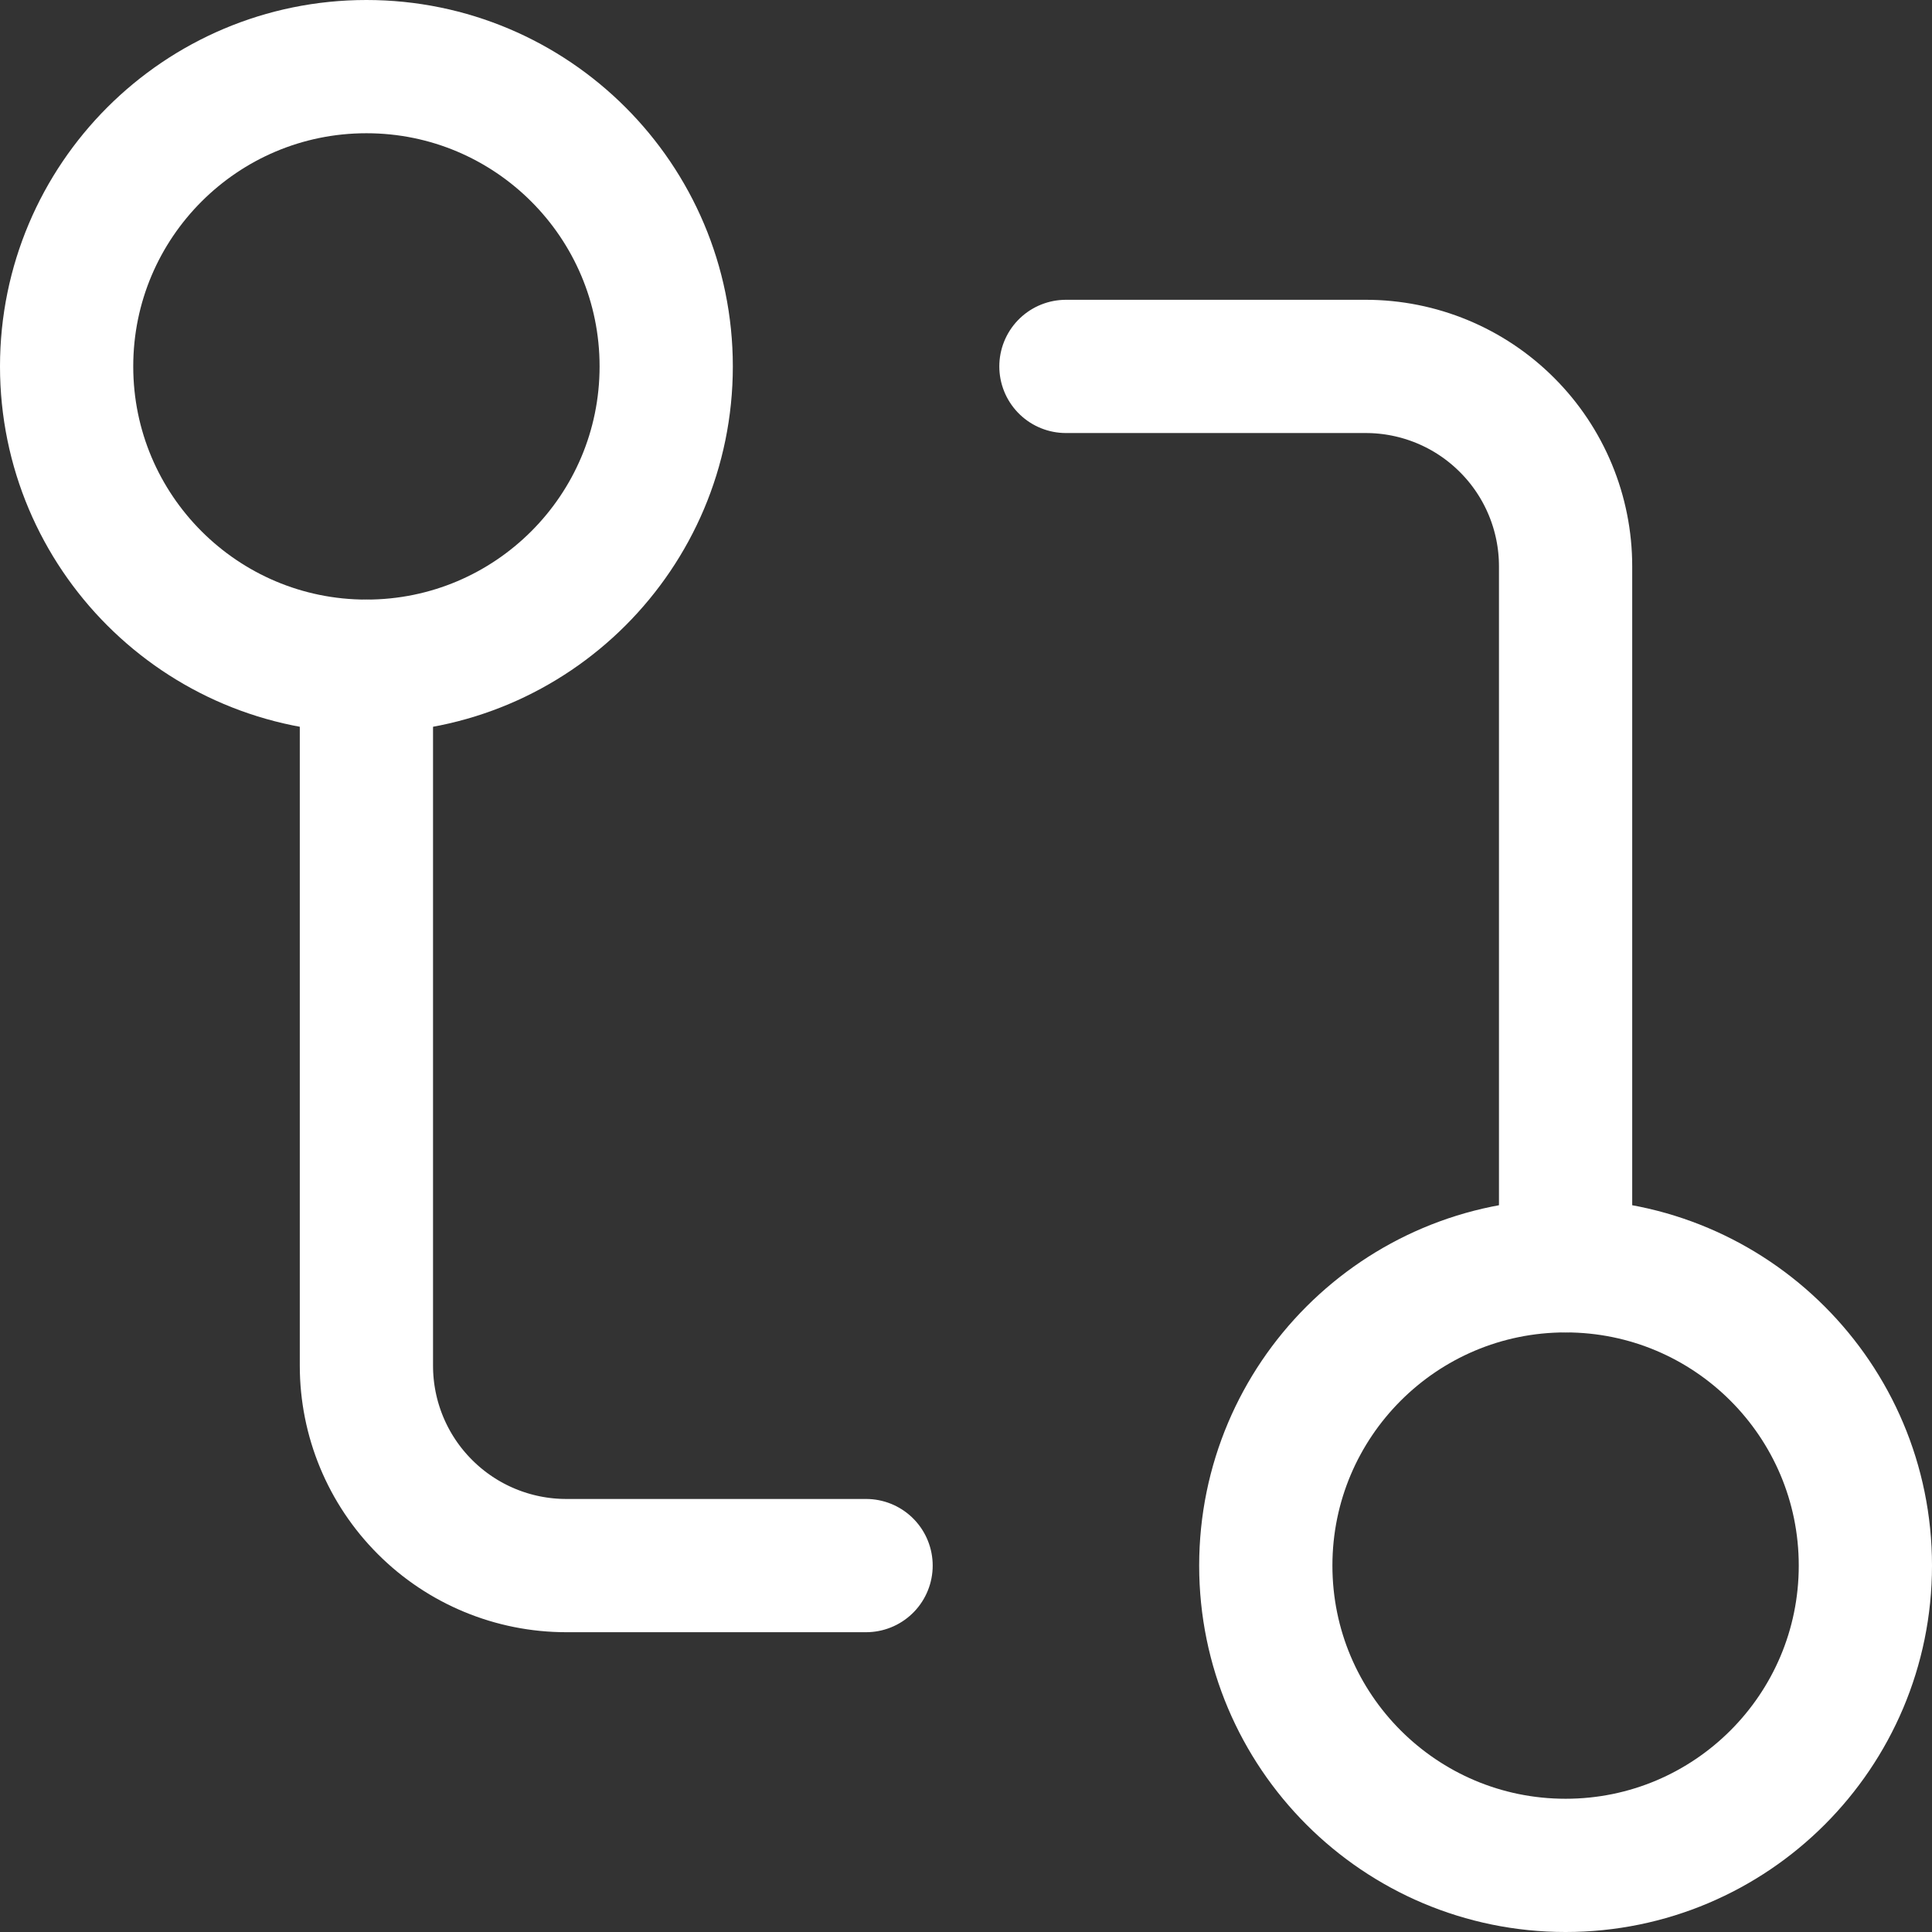
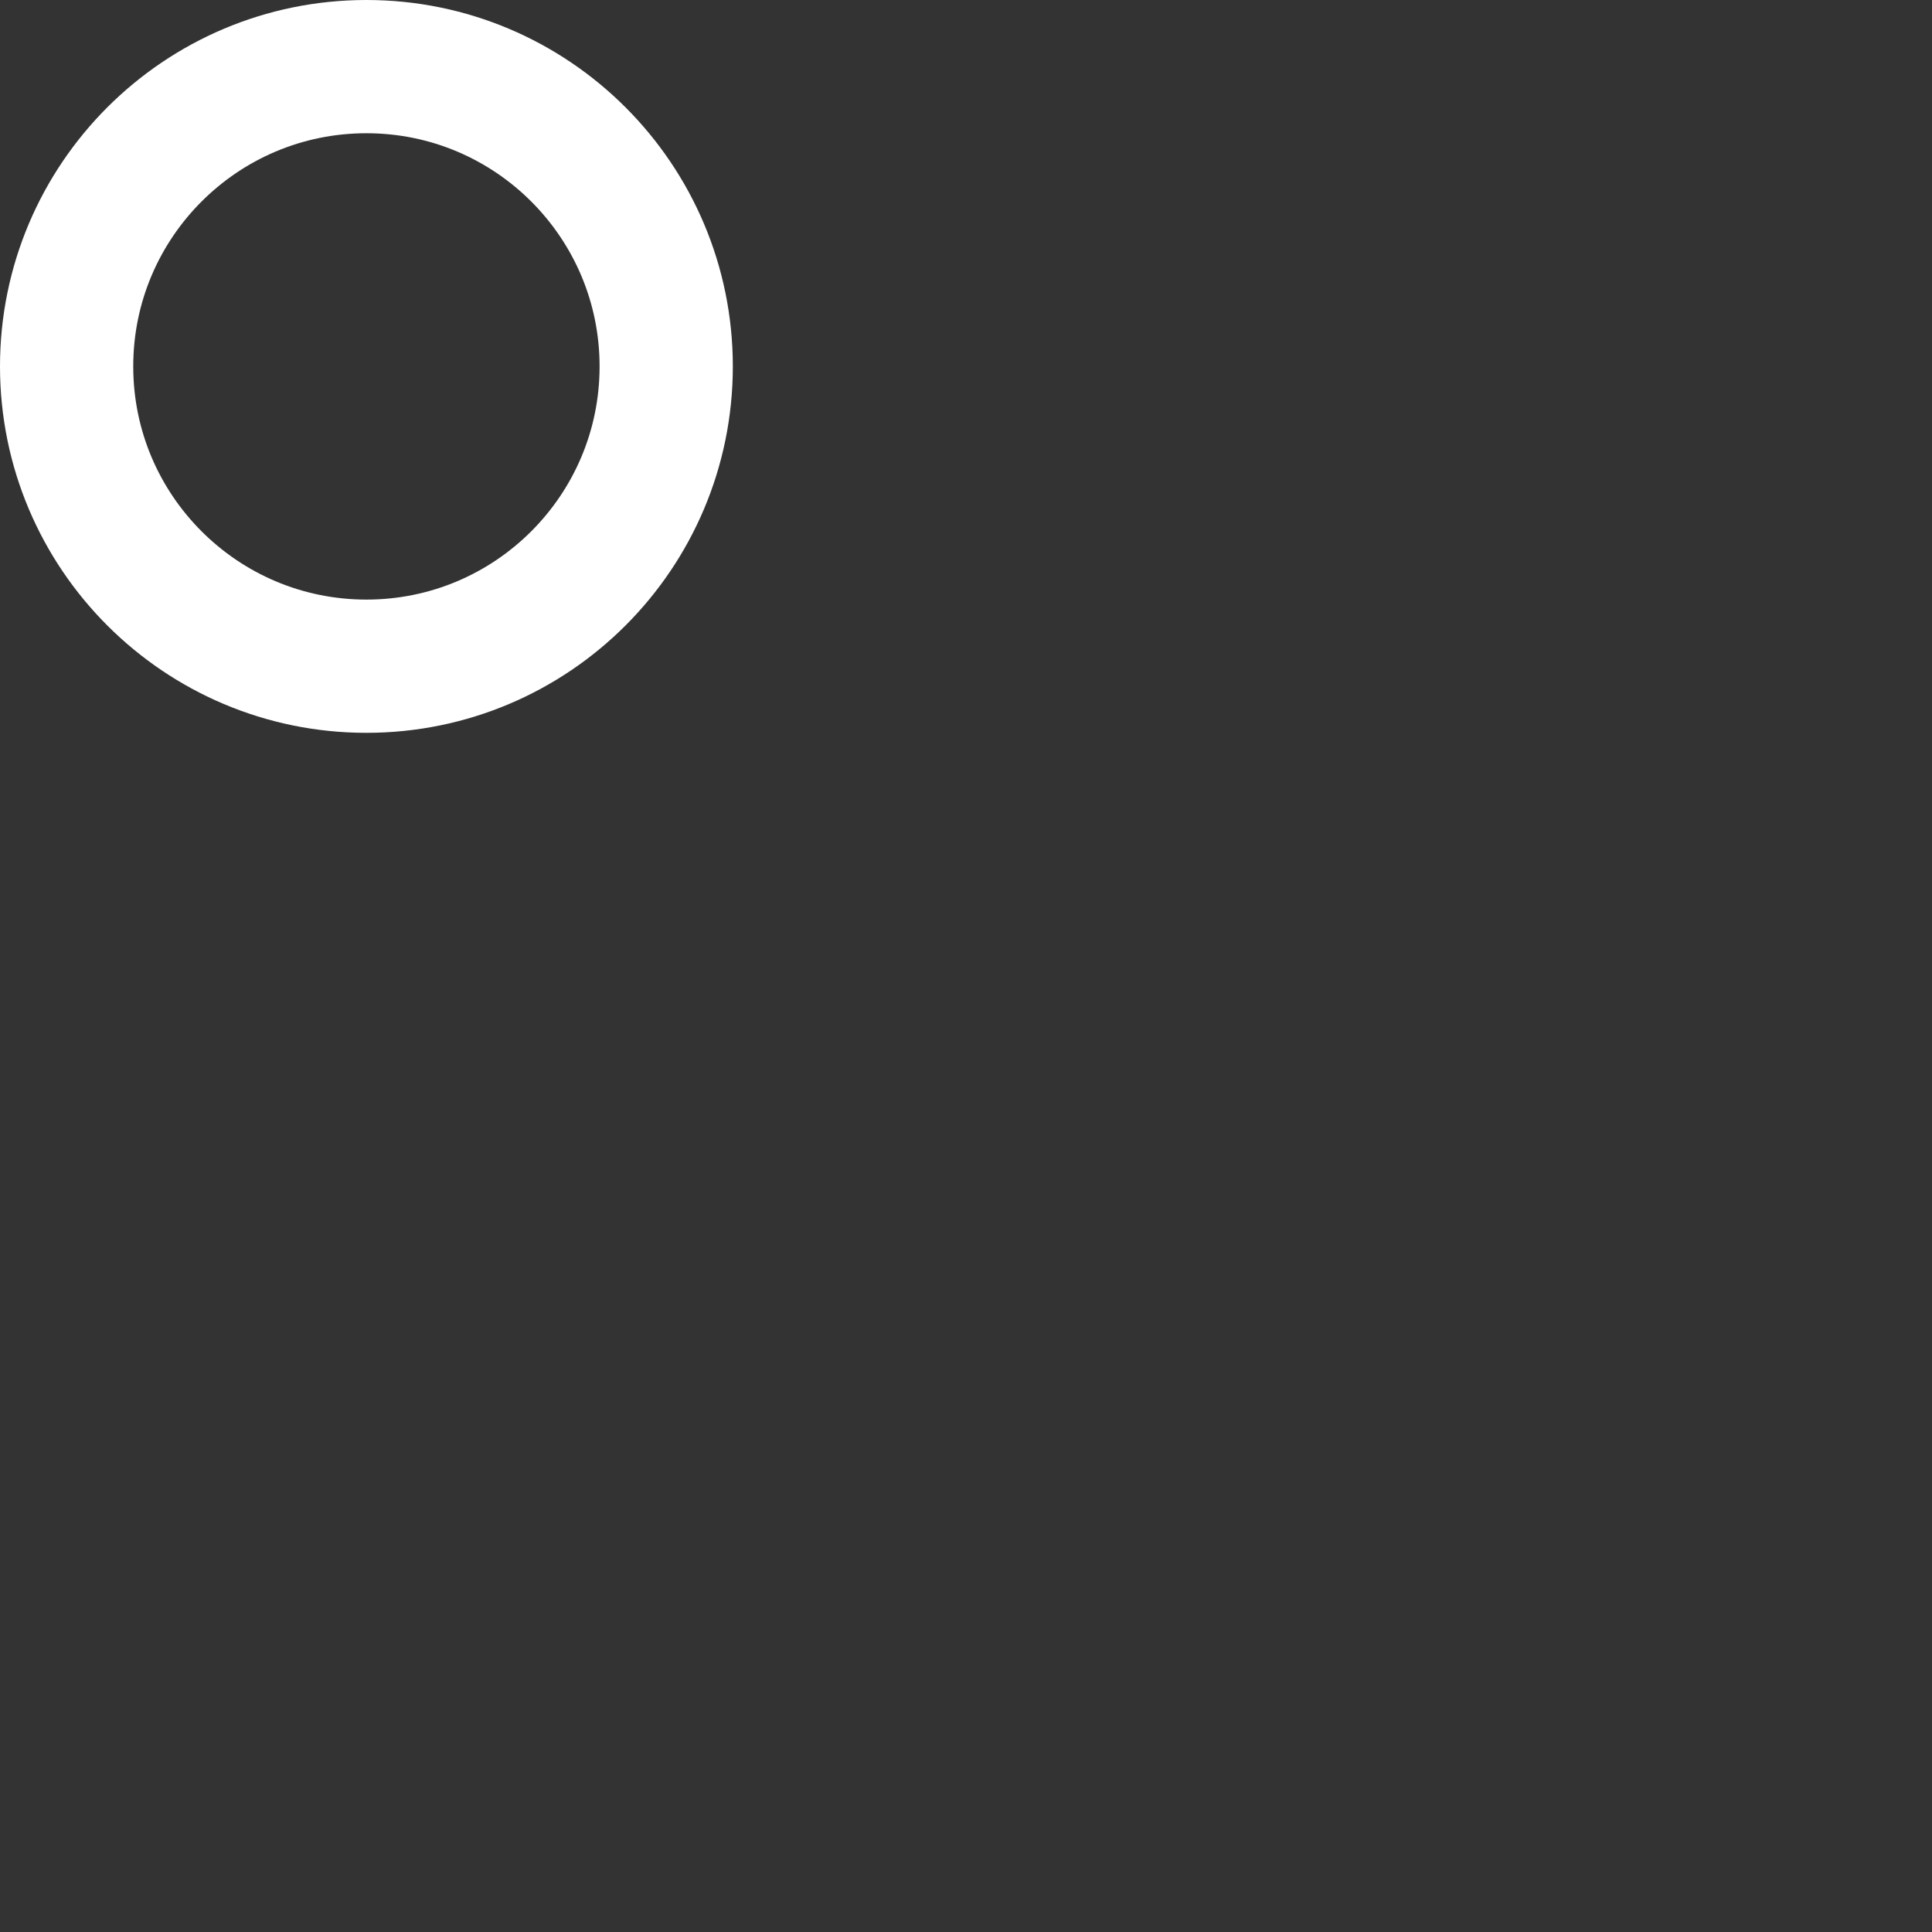
<svg xmlns="http://www.w3.org/2000/svg" width="29" height="29" viewBox="0 0 29 29" fill="none">
  <rect x="0" y="0" width="29" height="29" fill="#333333" stroke="none" />
-   <path d="M23.5 28C25.985 28 28 25.985 28 23.5C28 21.015 25.985 19 23.5 19C21.015 19 19 21.015 19 23.5C19 25.985 21.015 28 23.5 28Z" stroke="white" stroke-width="2" stroke-linecap="round" stroke-linejoin="round" />
  <path d="M5.5 10C7.985 10 10 7.985 10 5.5C10 3.015 7.985 1 5.5 1C3.015 1 1 3.015 1 5.5C1 7.985 3.015 10 5.5 10Z" stroke="white" stroke-width="2" stroke-linecap="round" stroke-linejoin="round" />
-   <path d="M16 5.5H20.5C21.296 5.5 22.059 5.816 22.621 6.379C23.184 6.941 23.5 7.704 23.5 8.5V19M13 23.5H8.5C7.704 23.5 6.941 23.184 6.379 22.621C5.816 22.059 5.5 21.296 5.5 20.5V10" stroke="white" stroke-width="2" stroke-linecap="round" stroke-linejoin="round" />
</svg>